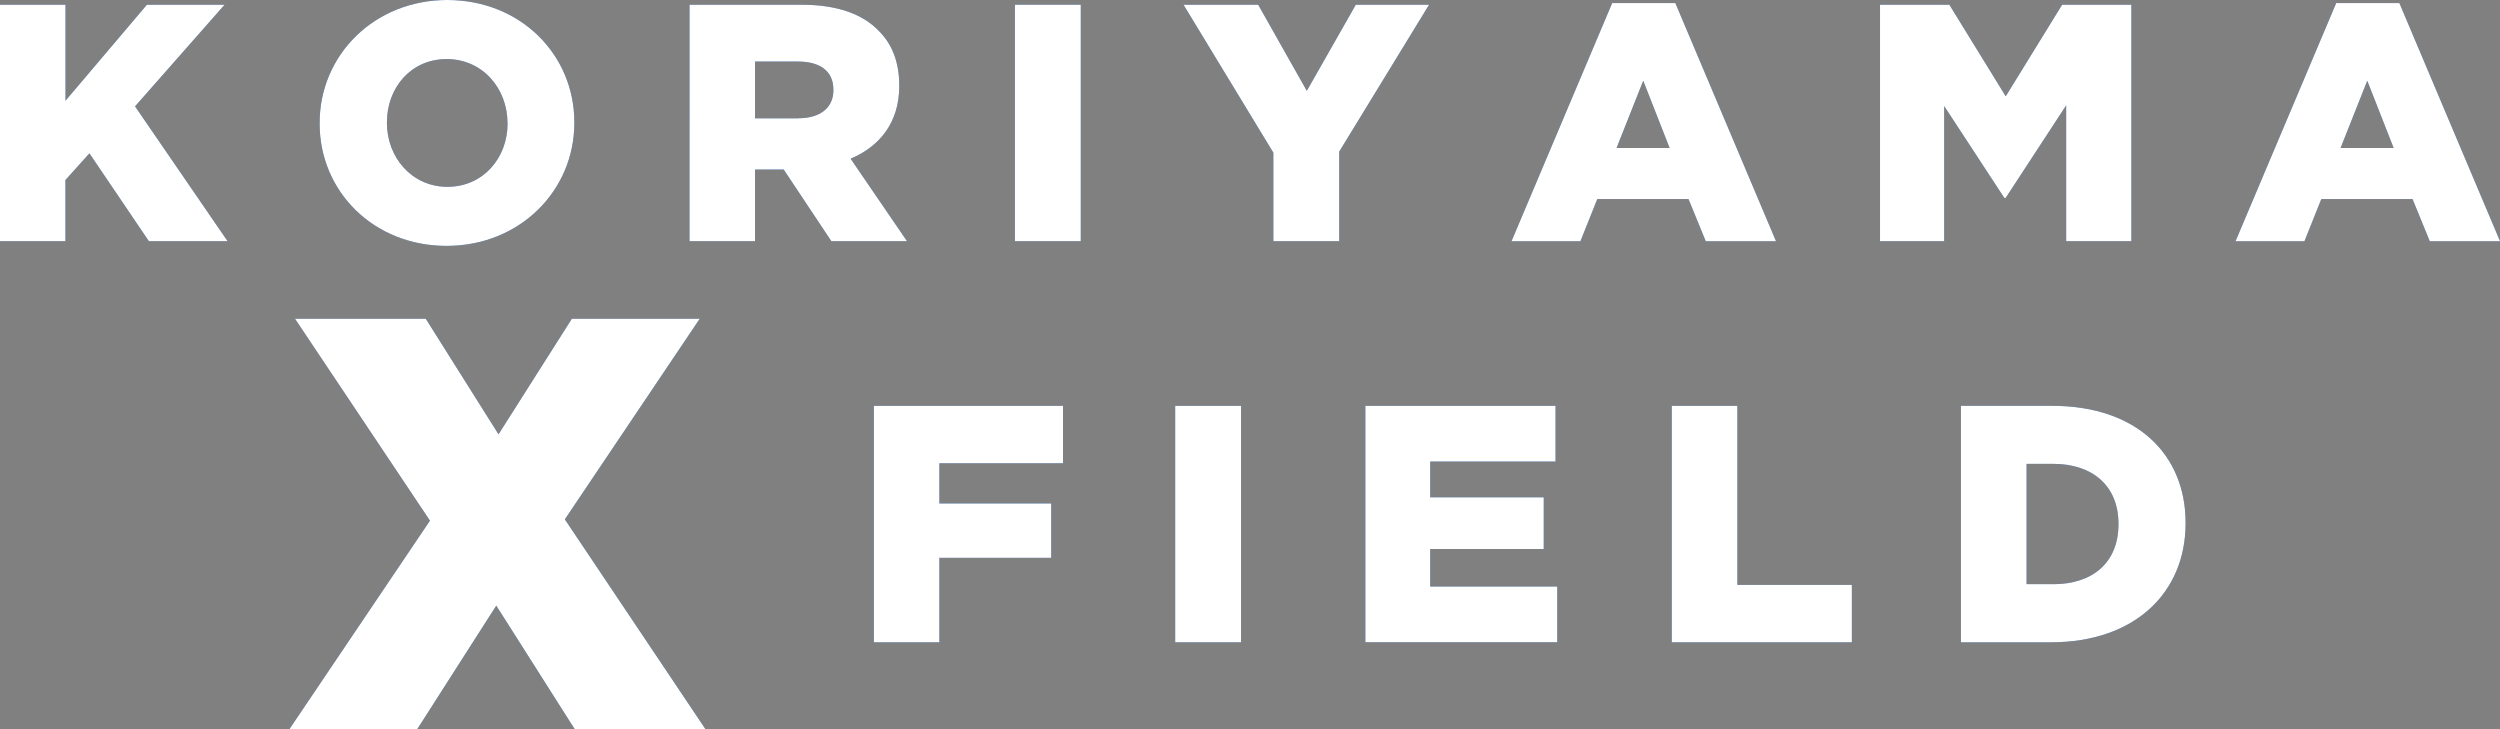
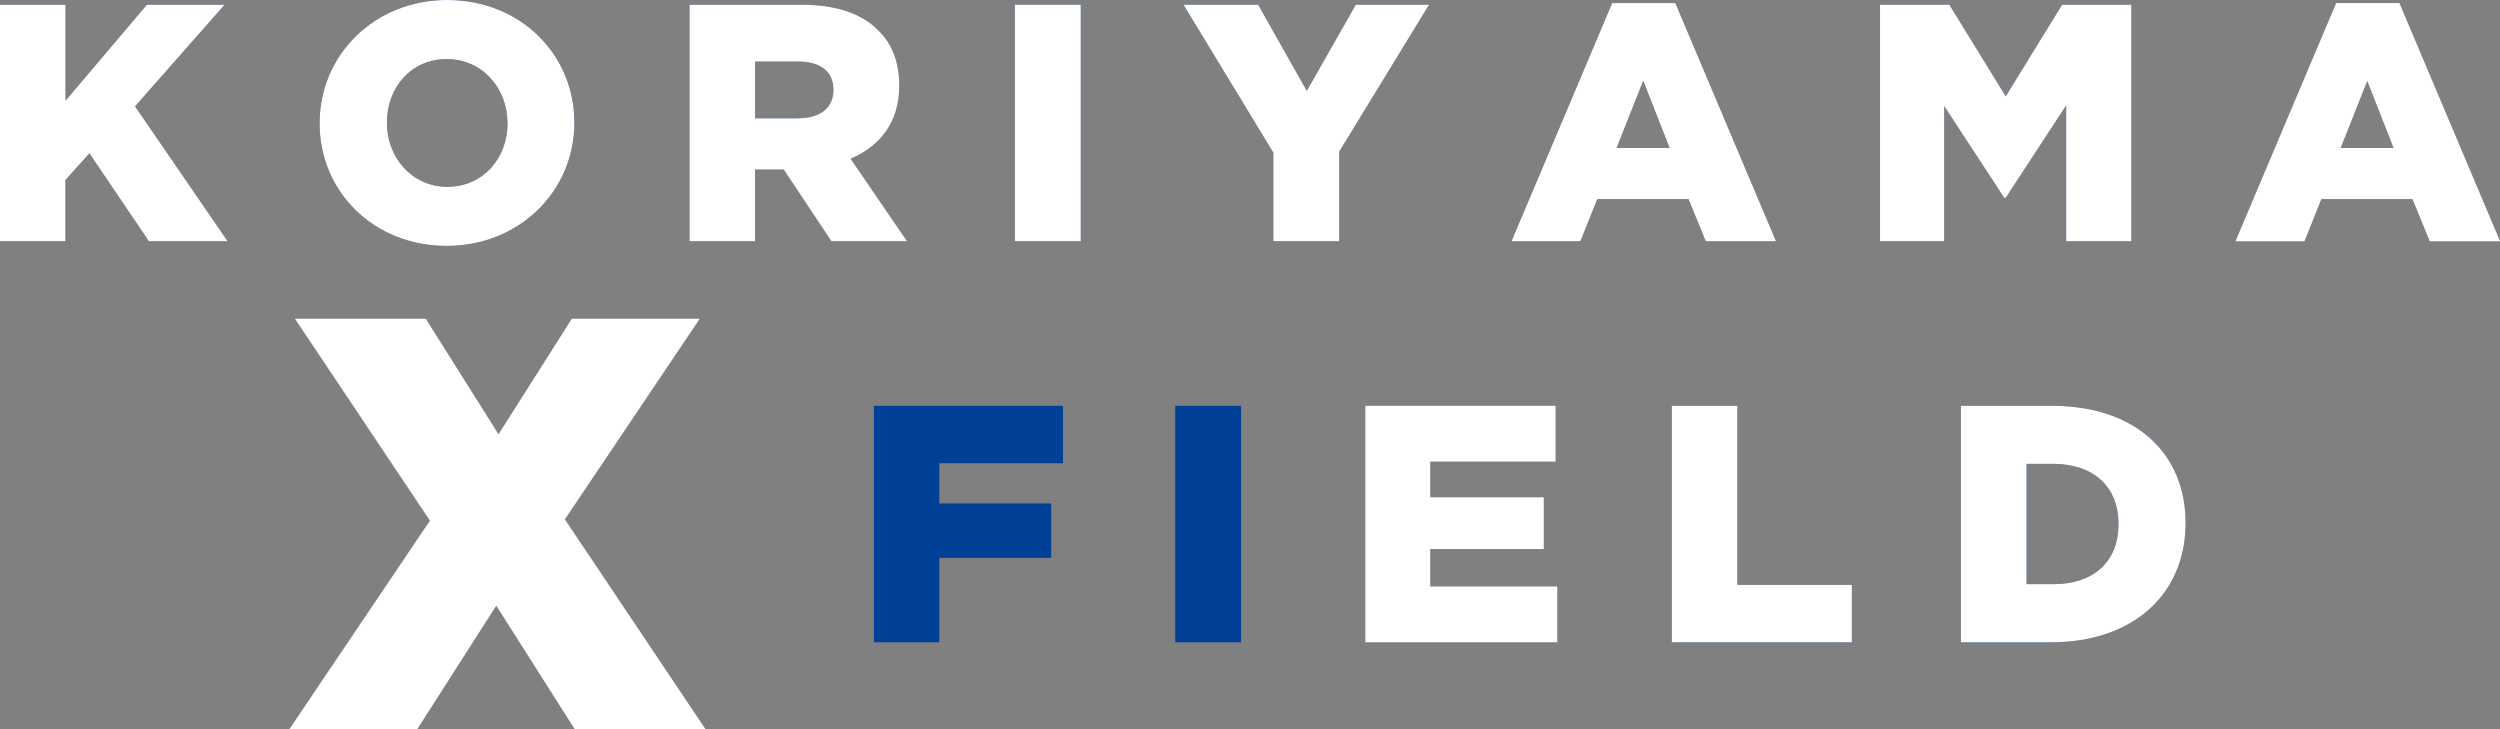
<svg xmlns="http://www.w3.org/2000/svg" id="_レイヤー_2" viewBox="0 0 334.69 97.65">
  <rect x="0" y="0" width="334.69" height="97.65" fill="#808080" stroke="none" />
  <defs>
    <style>.cls-1{fill:#004097;}.cls-2{fill:#fff;}</style>
  </defs>
  <g id="_レイヤー_1-2">
    <g>
      <g>
        <path class="cls-1" d="M0,.63H8.77V13.48L19.67,.63h10.4l-11.99,13.61,12.39,18.05h-10.54l-7.96-11.76-3.21,3.57v8.19H0V.63Z" />
        <path class="cls-1" d="M42.79,16.55v-.09C42.79,7.37,50.11,0,59.88,0s17.01,7.28,17.01,16.37v.09c0,9.09-7.33,16.46-17.1,16.46s-17-7.28-17-16.37Zm25.15,0v-.09c0-4.57-3.3-8.55-8.14-8.55s-8,3.89-8,8.46v.09c0,4.57,3.3,8.55,8.1,8.55s8.05-3.89,8.05-8.46Z" />
        <path class="cls-1" d="M92.31,.63h14.97c4.84,0,8.19,1.27,10.31,3.44,1.85,1.81,2.8,4.25,2.8,7.37v.09c0,4.84-2.58,8.05-6.51,9.72l7.55,11.04h-10.13l-6.38-9.59h-3.84v9.59h-8.77V.63Zm14.56,15.2c2.99,0,4.7-1.45,4.7-3.75v-.09c0-2.49-1.81-3.75-4.75-3.75h-5.74v7.6h5.79Z" />
        <path class="cls-1" d="M135.87,.63h8.82v31.66h-8.82V.63Z" />
        <path class="cls-1" d="M170.47,20.44L158.44,.63h10l6.51,11.53,6.56-11.53h9.81l-12.03,19.67v11.99h-8.82v-11.85Z" />
        <path class="cls-1" d="M215.83,.41h8.46l13.48,31.89h-9.41l-2.31-5.65h-12.21l-2.26,5.65h-9.23L215.83,.41Zm7.69,19.4l-3.53-9-3.57,9h7.1Z" />
        <path class="cls-1" d="M251.7,.63h9.27l7.55,12.26,7.55-12.26h9.27v31.66h-8.73V14.11l-8.1,12.39h-.18l-8.05-12.3v18.09h-8.59V.63Z" />
-         <path class="cls-1" d="M312.76,.41h8.46l13.48,31.89h-9.41l-2.31-5.65h-12.21l-2.26,5.65h-9.23L312.76,.41Zm7.69,19.4l-3.53-9-3.57,9h7.1Z" />
-         <path class="cls-1" d="M57.55,69.69l-18.06-27.02h17.51l9.74,15.47,9.82-15.47h17.12l-18.06,26.86,18.85,28.12h-17.51l-10.52-16.57-10.6,16.57h-17.12l18.85-27.96Z" />
        <path class="cls-1" d="M116.98,54.33h25.33v7.69h-16.55v5.38h14.97v7.28h-14.97v11.31h-8.77v-31.66Z" />
        <path class="cls-1" d="M157.33,54.33h8.82v31.66h-8.82v-31.66Z" />
-         <path class="cls-1" d="M182.79,54.33h25.46v7.46h-16.78v4.79h15.2v6.92h-15.2v5.02h17.01v7.46h-25.69v-31.66Z" />
        <path class="cls-1" d="M223.82,54.33h8.77v23.97h15.33v7.69h-24.11v-31.66Z" />
        <path class="cls-1" d="M262.53,54.33h12.21c11.31,0,17.86,6.51,17.86,15.65v.09c0,9.14-6.65,15.92-18.05,15.92h-12.03v-31.66Zm12.35,23.88c5.25,0,8.73-2.89,8.73-8.01v-.09c0-5.07-3.48-8.01-8.73-8.01h-3.57v16.1h3.57Z" />
      </g>
      <g>
        <path class="cls-2" d="M0,.63H8.77V13.48L19.67,.63h10.4l-11.99,13.61,12.39,18.05h-10.54l-7.96-11.76-3.21,3.57v8.19H0V.63Z" />
        <path class="cls-2" d="M42.79,16.55v-.09C42.79,7.37,50.11,0,59.88,0s17.01,7.28,17.01,16.37v.09c0,9.09-7.33,16.46-17.1,16.46s-17-7.28-17-16.37Zm25.15,0v-.09c0-4.57-3.3-8.55-8.14-8.55s-8,3.89-8,8.46v.09c0,4.57,3.3,8.55,8.1,8.55s8.05-3.89,8.05-8.46Z" />
        <path class="cls-2" d="M92.31,.63h14.97c4.84,0,8.19,1.27,10.31,3.44,1.85,1.81,2.8,4.25,2.8,7.37v.09c0,4.84-2.58,8.05-6.51,9.72l7.55,11.04h-10.13l-6.38-9.59h-3.84v9.59h-8.77V.63Zm14.56,15.2c2.99,0,4.7-1.45,4.7-3.75v-.09c0-2.49-1.81-3.75-4.75-3.75h-5.74v7.6h5.79Z" />
        <path class="cls-2" d="M135.87,.63h8.82v31.66h-8.82V.63Z" />
        <path class="cls-2" d="M170.47,20.44L158.44,.63h10l6.51,11.53,6.56-11.53h9.81l-12.03,19.67v11.99h-8.82v-11.85Z" />
        <path class="cls-2" d="M215.83,.41h8.46l13.48,31.89h-9.41l-2.31-5.65h-12.21l-2.26,5.65h-9.23L215.83,.41Zm7.69,19.4l-3.53-9-3.57,9h7.1Z" />
        <path class="cls-2" d="M251.7,.63h9.27l7.55,12.26,7.55-12.26h9.27v31.66h-8.73V14.11l-8.1,12.39h-.18l-8.05-12.3v18.09h-8.59V.63Z" />
        <path class="cls-2" d="M312.76,.41h8.46l13.48,31.89h-9.41l-2.31-5.65h-12.21l-2.26,5.65h-9.23L312.76,.41Zm7.69,19.4l-3.53-9-3.57,9h7.1Z" />
        <path class="cls-2" d="M57.55,69.69l-18.06-27.02h17.51l9.74,15.47,9.82-15.47h17.12l-18.06,26.86,18.85,28.12h-17.51l-10.52-16.57-10.6,16.57h-17.12l18.85-27.96Z" />
-         <path class="cls-2" d="M116.98,54.33h25.33v7.69h-16.55v5.38h14.97v7.28h-14.97v11.31h-8.77v-31.66Z" />
-         <path class="cls-2" d="M157.33,54.33h8.82v31.66h-8.82v-31.66Z" />
        <path class="cls-2" d="M182.79,54.33h25.46v7.46h-16.78v4.79h15.2v6.92h-15.2v5.02h17.01v7.46h-25.69v-31.66Z" />
        <path class="cls-2" d="M223.82,54.33h8.77v23.97h15.33v7.69h-24.11v-31.66Z" />
        <path class="cls-2" d="M262.53,54.33h12.21c11.31,0,17.86,6.51,17.86,15.65v.09c0,9.14-6.65,15.92-18.05,15.92h-12.03v-31.66Zm12.35,23.88c5.25,0,8.73-2.89,8.73-8.01v-.09c0-5.07-3.48-8.01-8.73-8.01h-3.57v16.1h3.57Z" />
      </g>
    </g>
  </g>
</svg>